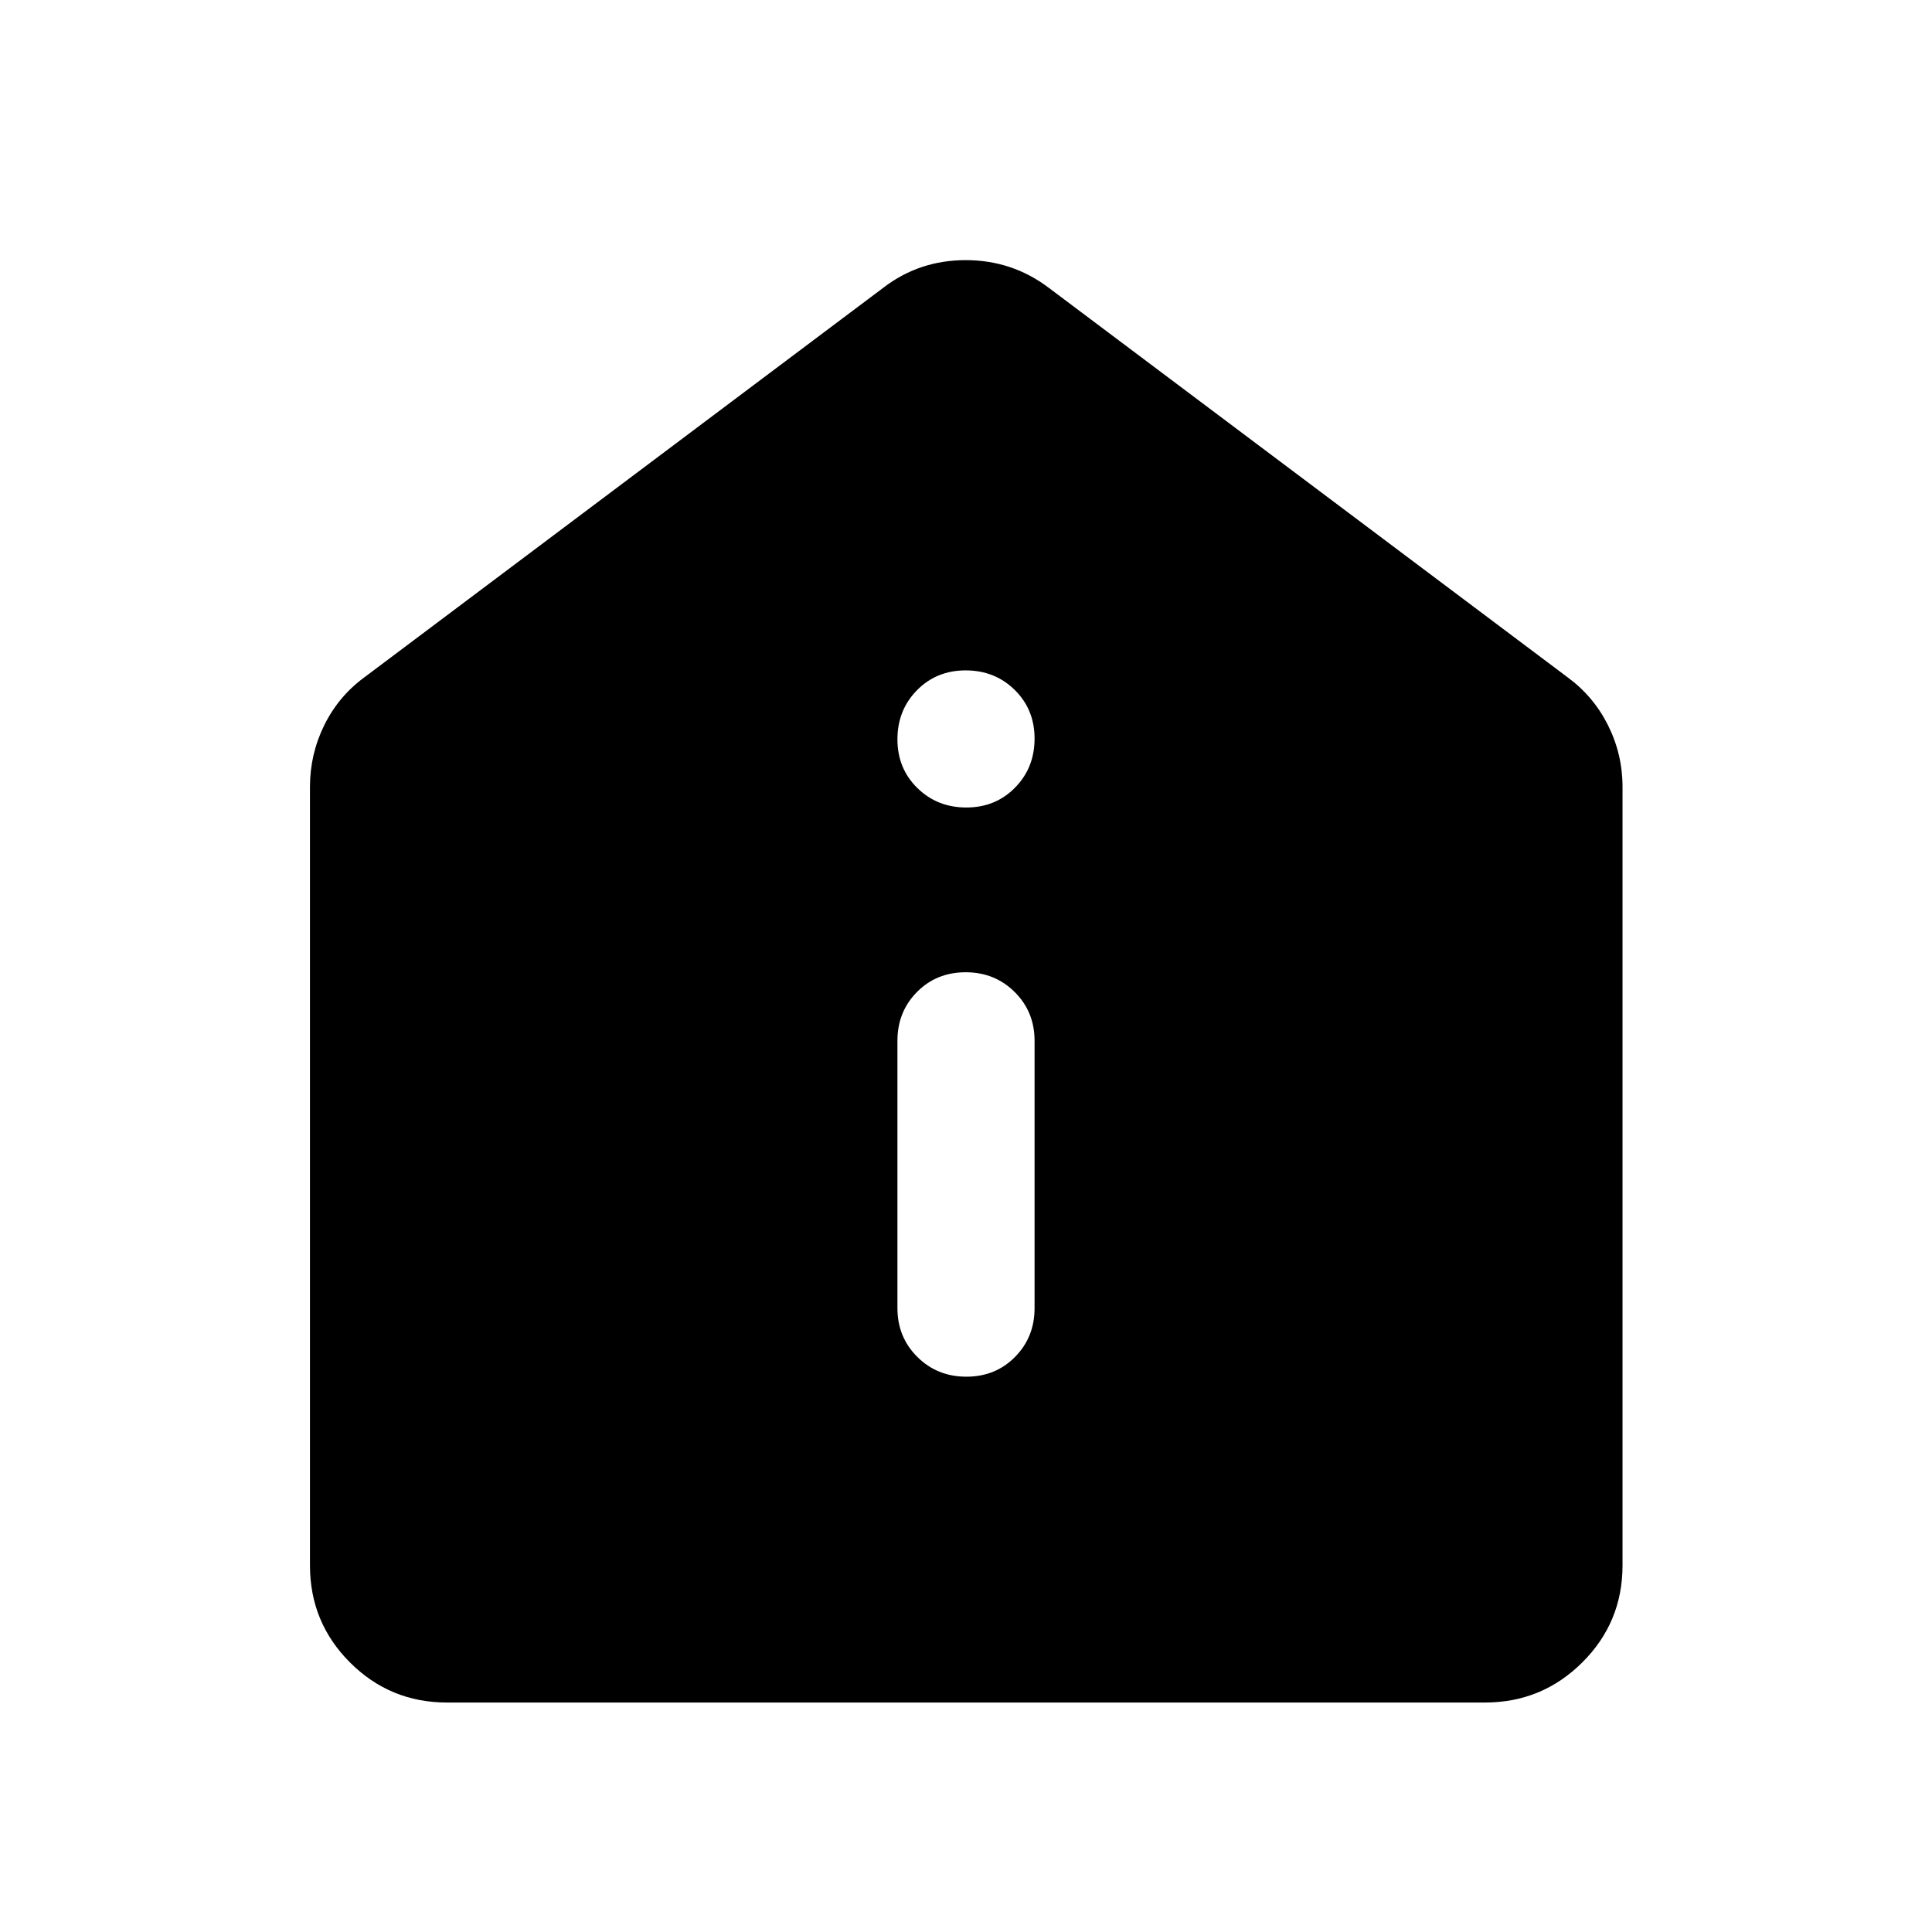
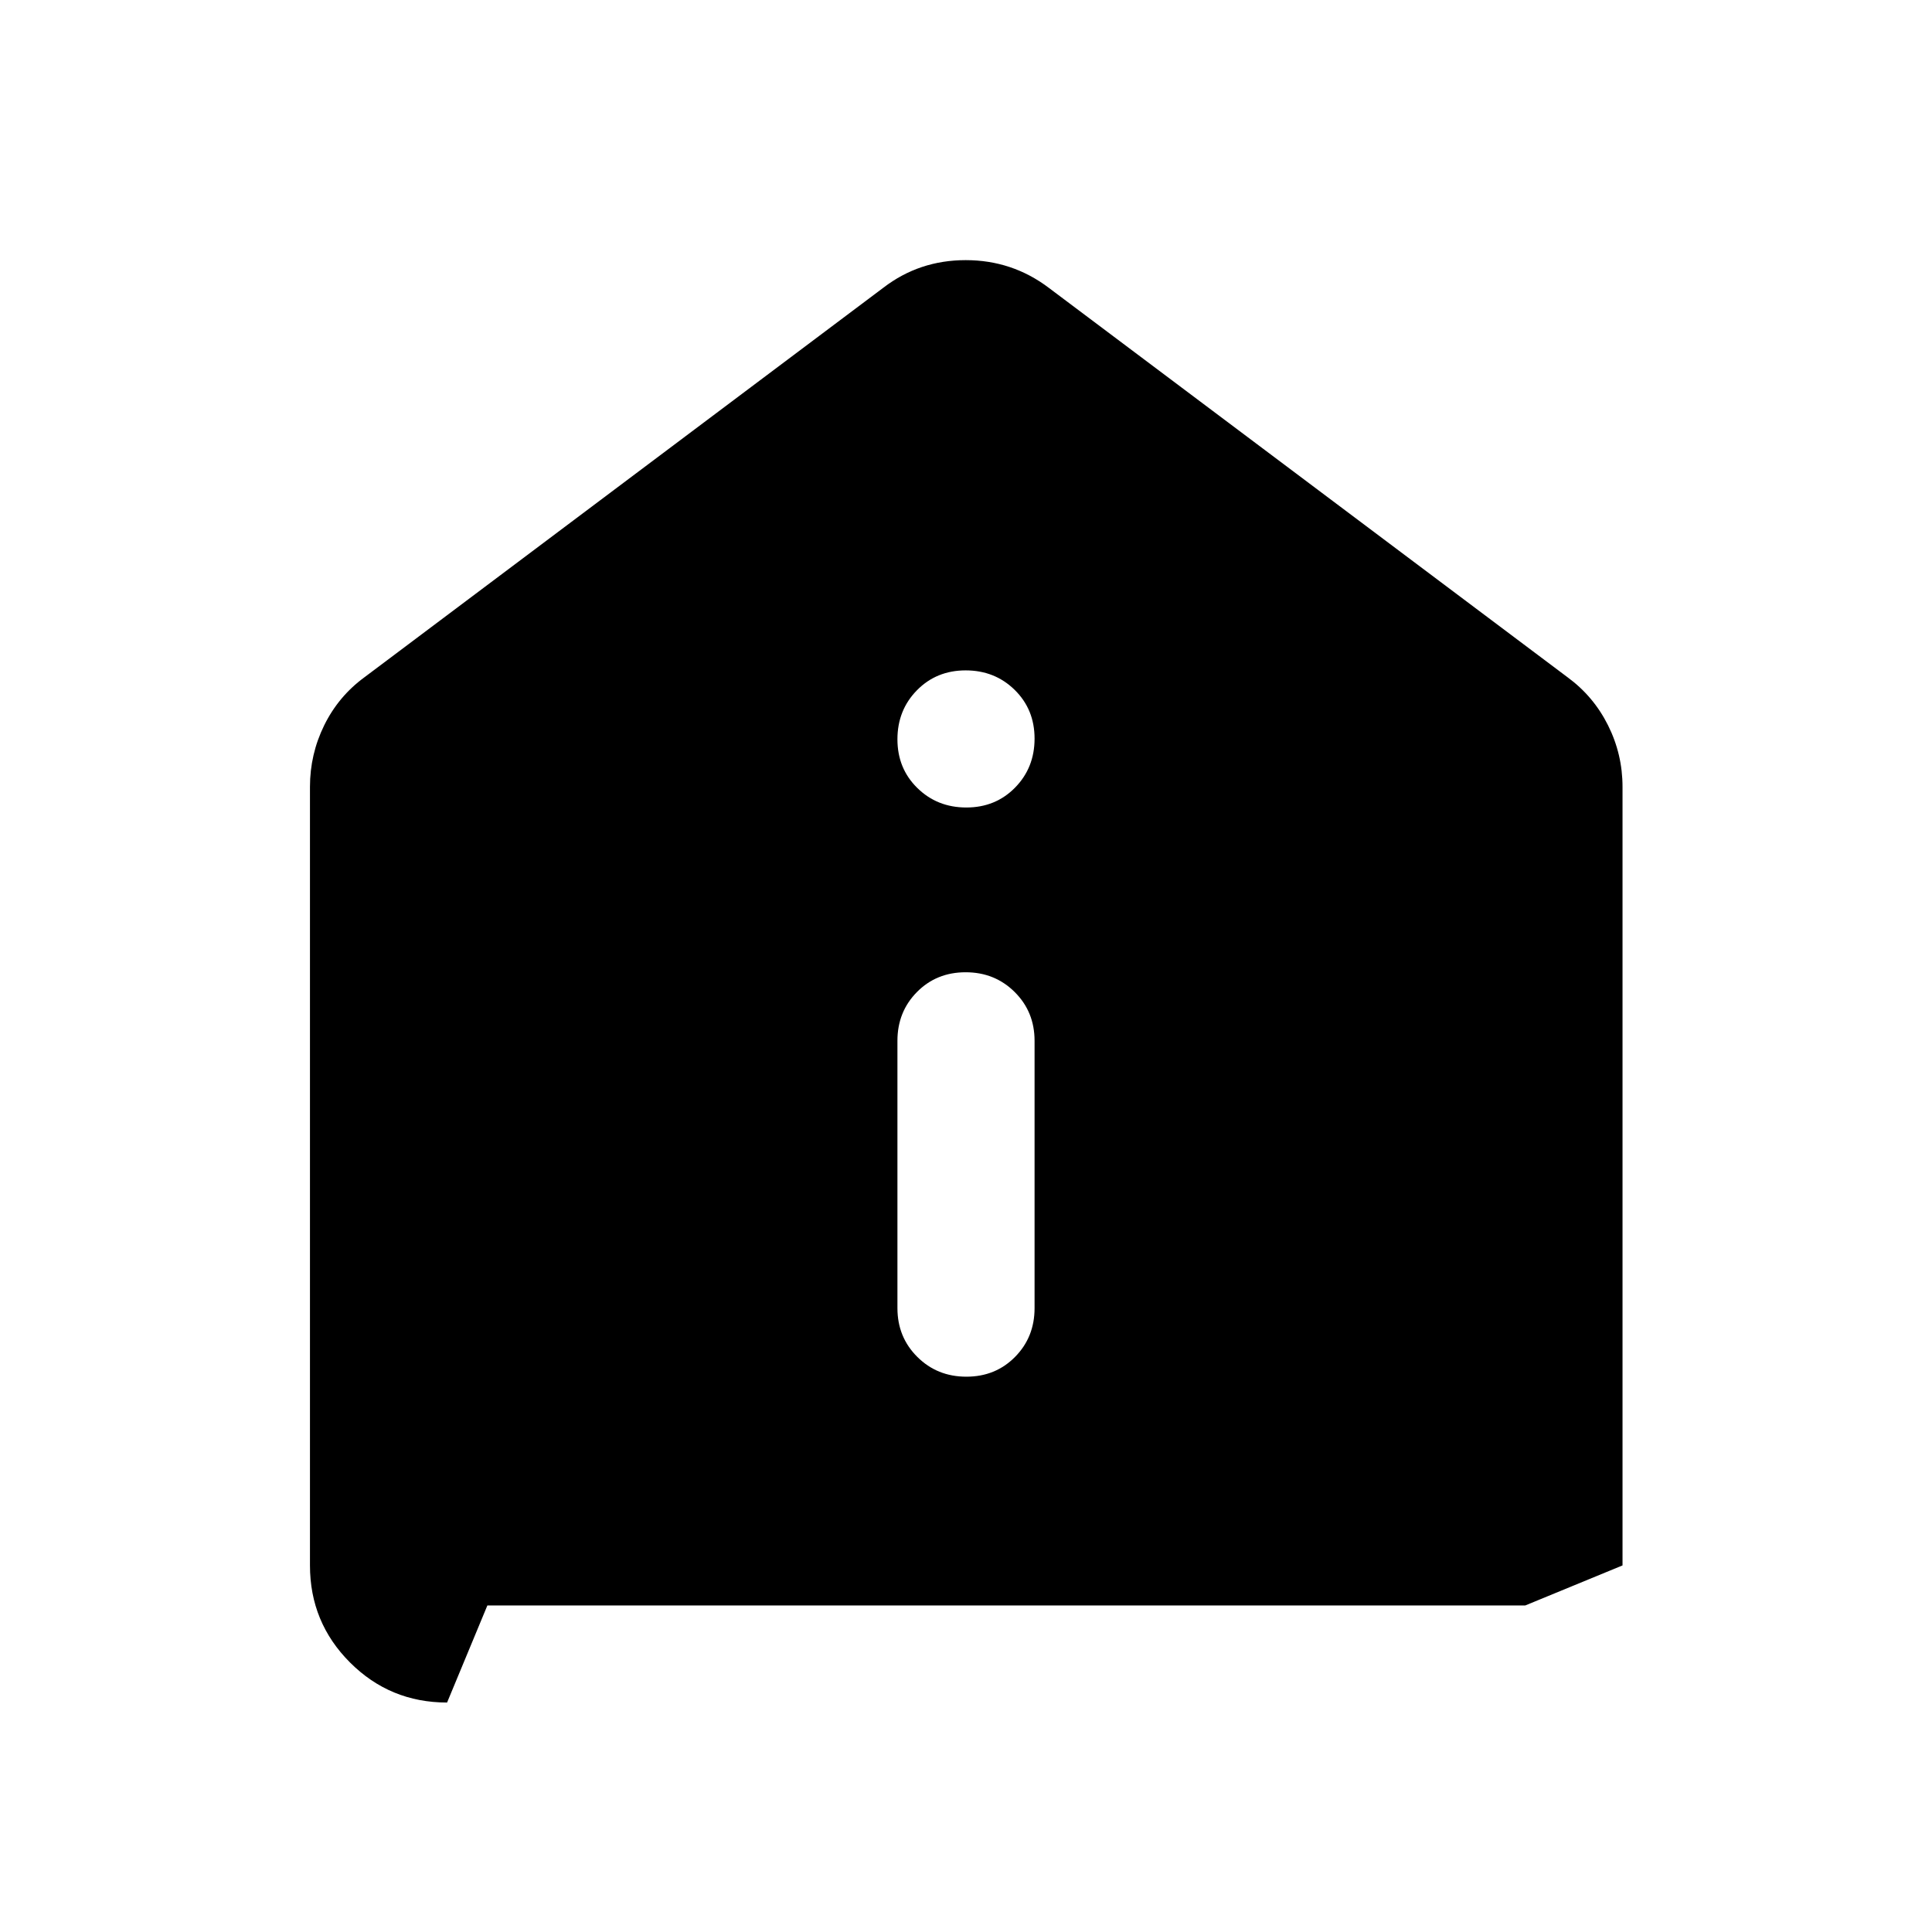
<svg xmlns="http://www.w3.org/2000/svg" width="48" height="48" viewBox="0 -960 960 960">
-   <path d="M480.18-275.93q14.49 0 24.19-9.83 9.7-9.82 9.7-24.24v-132.83q0-14.42-9.88-24.24-9.87-9.82-24.37-9.82-14.49 0-24.19 9.82-9.7 9.82-9.7 24.24V-310q0 14.42 9.88 24.24 9.87 9.83 24.37 9.83Zm0-282.83q14.49 0 24.19-9.87 9.7-9.87 9.7-24.37 0-14.5-9.88-24.2-9.87-9.69-24.37-9.69-14.49 0-24.19 9.87-9.7 9.87-9.7 24.37 0 14.5 9.88 24.19 9.87 9.7 24.37 9.7ZM222.15-114.02q-28.33 0-48.23-19.9t-19.9-48.23v-386.89q0-16.17 7.09-30.59 7.1-14.42 20.02-23.87l257.85-193.57q17.83-13.67 40.86-13.67t41.18 13.67L778.87-623.5q12.92 9.45 20.14 23.87 7.21 14.42 7.21 30.59v386.89q0 28.33-20.02 48.23t-48.35 19.9h-515.7Z" />
+   <path d="M480.18-275.93q14.49 0 24.19-9.83 9.7-9.82 9.7-24.24v-132.83q0-14.42-9.88-24.24-9.87-9.82-24.37-9.82-14.49 0-24.19 9.82-9.7 9.82-9.7 24.24V-310q0 14.42 9.88 24.24 9.87 9.83 24.37 9.83Zm0-282.83q14.49 0 24.19-9.87 9.7-9.87 9.7-24.37 0-14.5-9.88-24.2-9.87-9.69-24.37-9.69-14.49 0-24.19 9.87-9.7 9.87-9.7 24.37 0 14.5 9.88 24.19 9.87 9.7 24.37 9.7ZM222.15-114.02q-28.33 0-48.23-19.9t-19.9-48.23v-386.89q0-16.17 7.09-30.59 7.1-14.42 20.02-23.87l257.85-193.57q17.83-13.67 40.86-13.67t41.18 13.67L778.87-623.5q12.92 9.45 20.14 23.87 7.21 14.42 7.21 30.59v386.89t-48.35 19.9h-515.7Z" />
</svg>